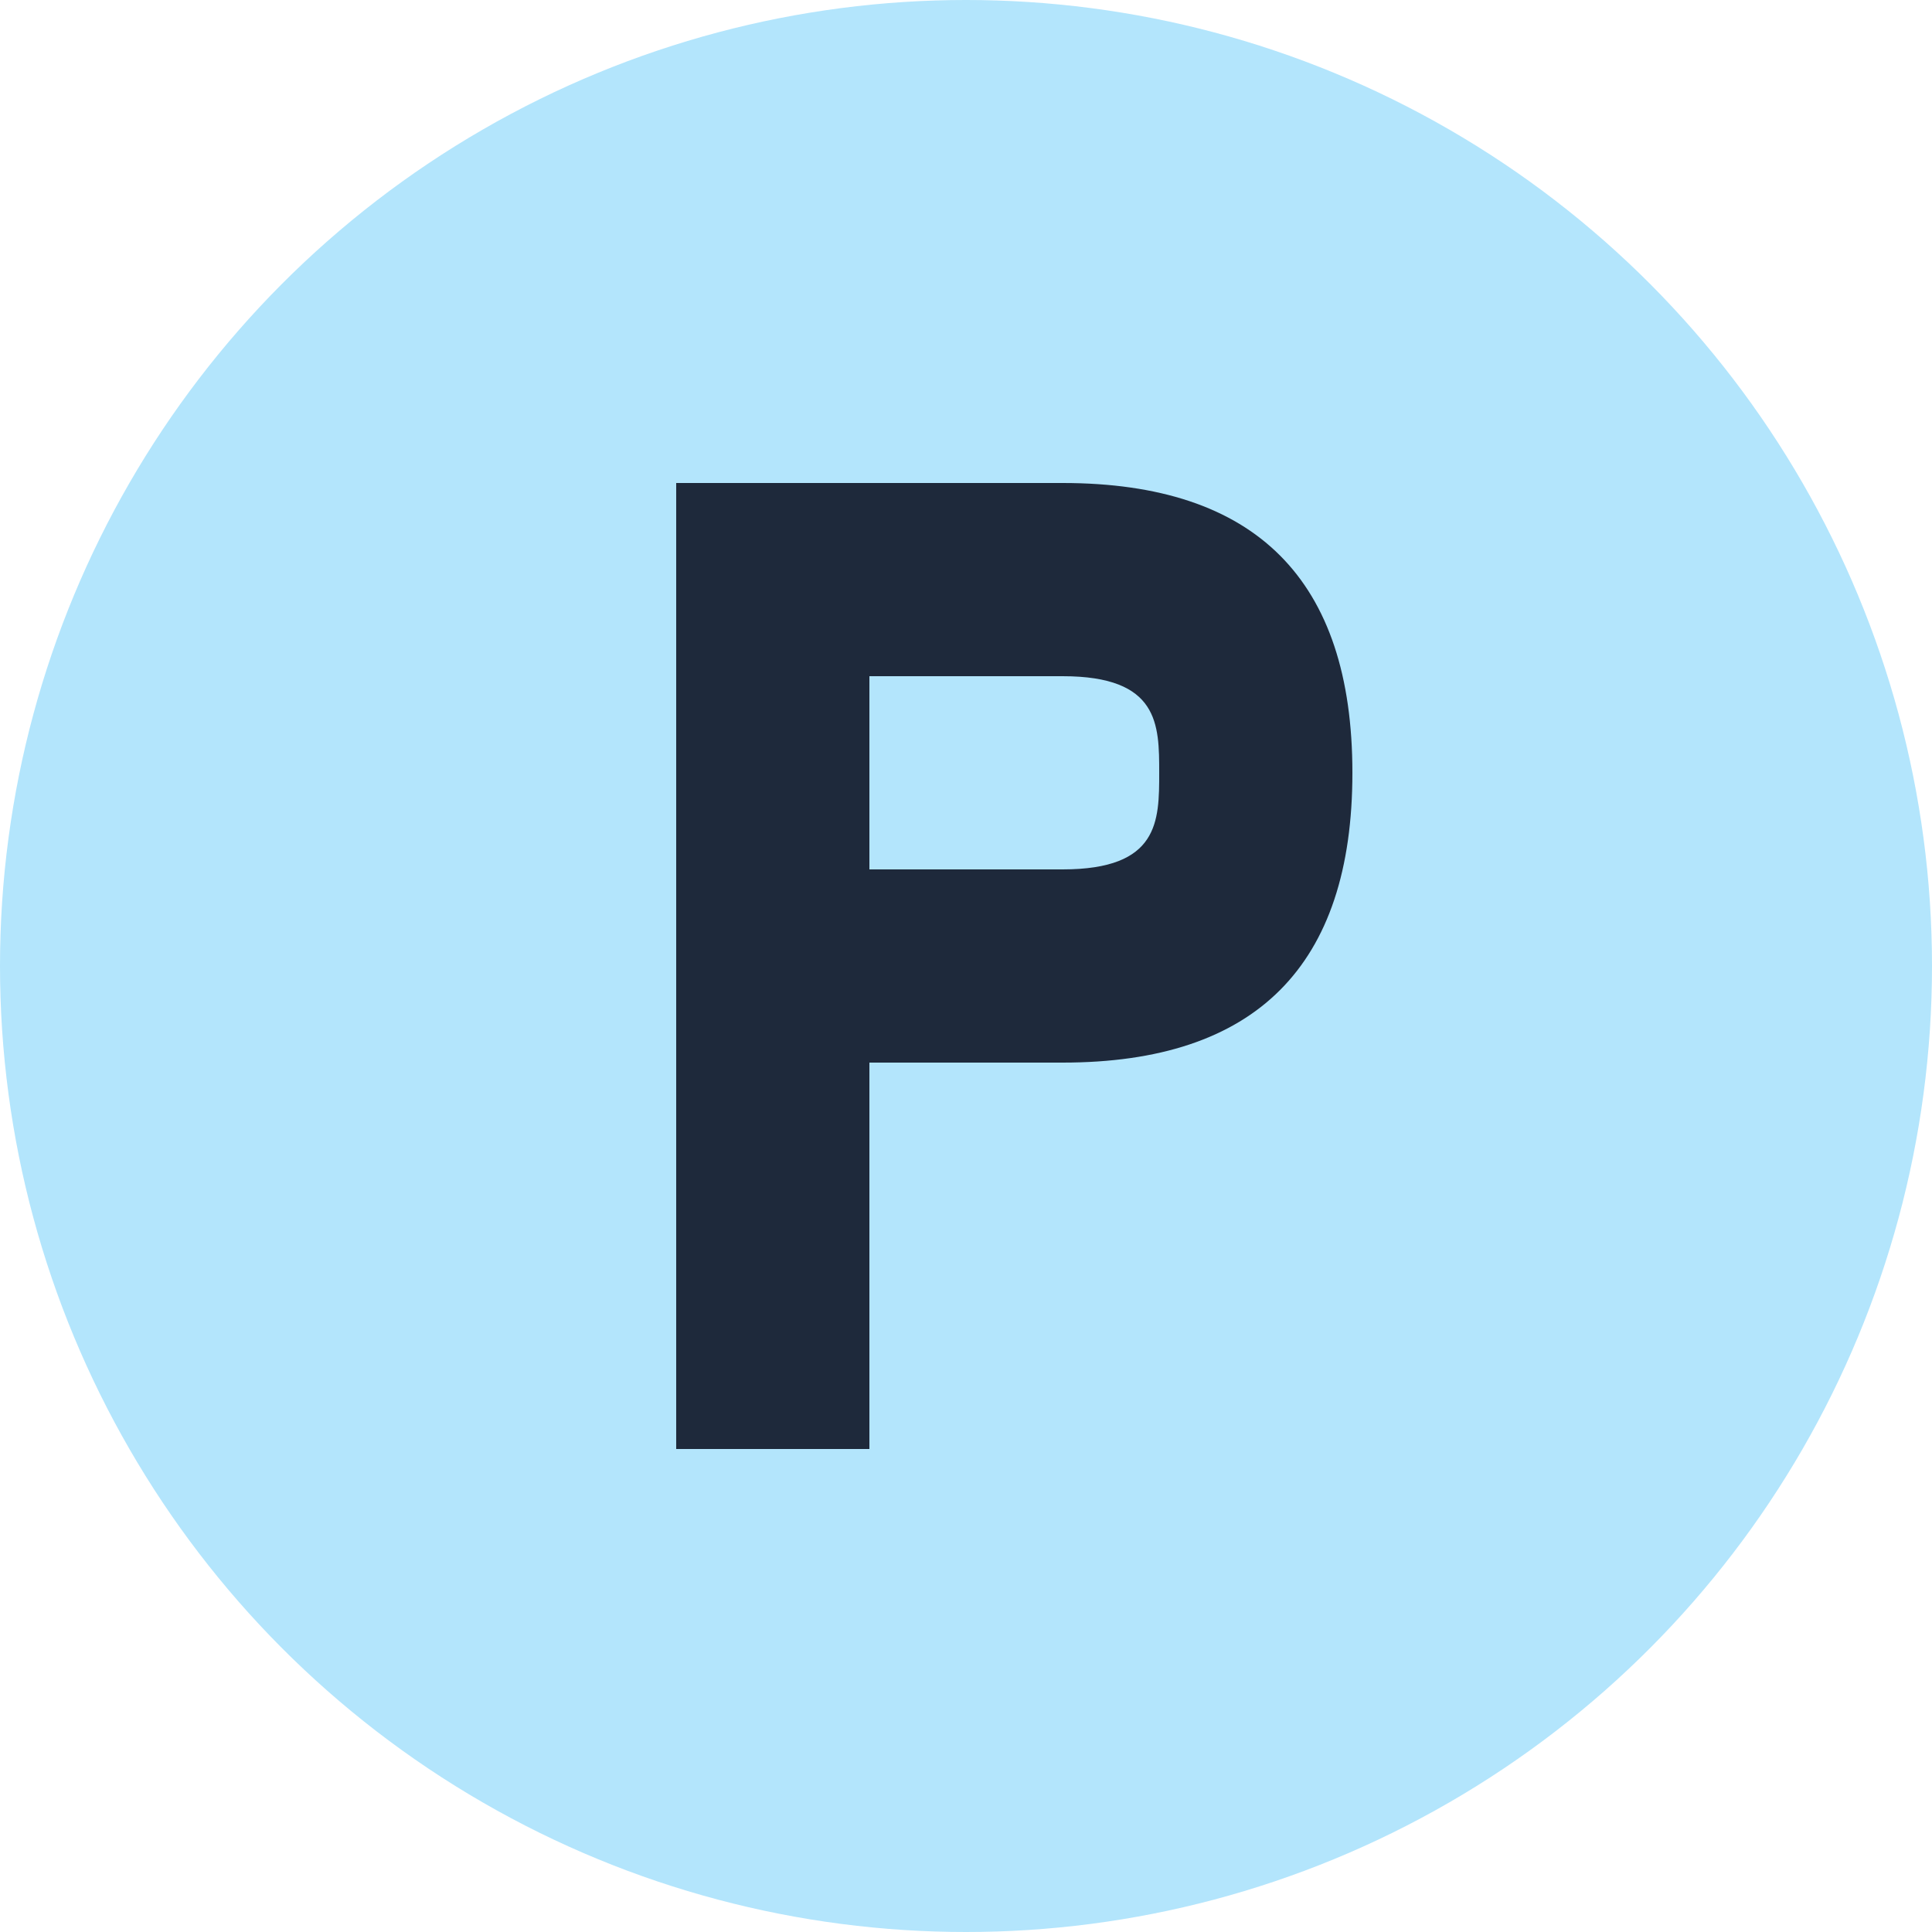
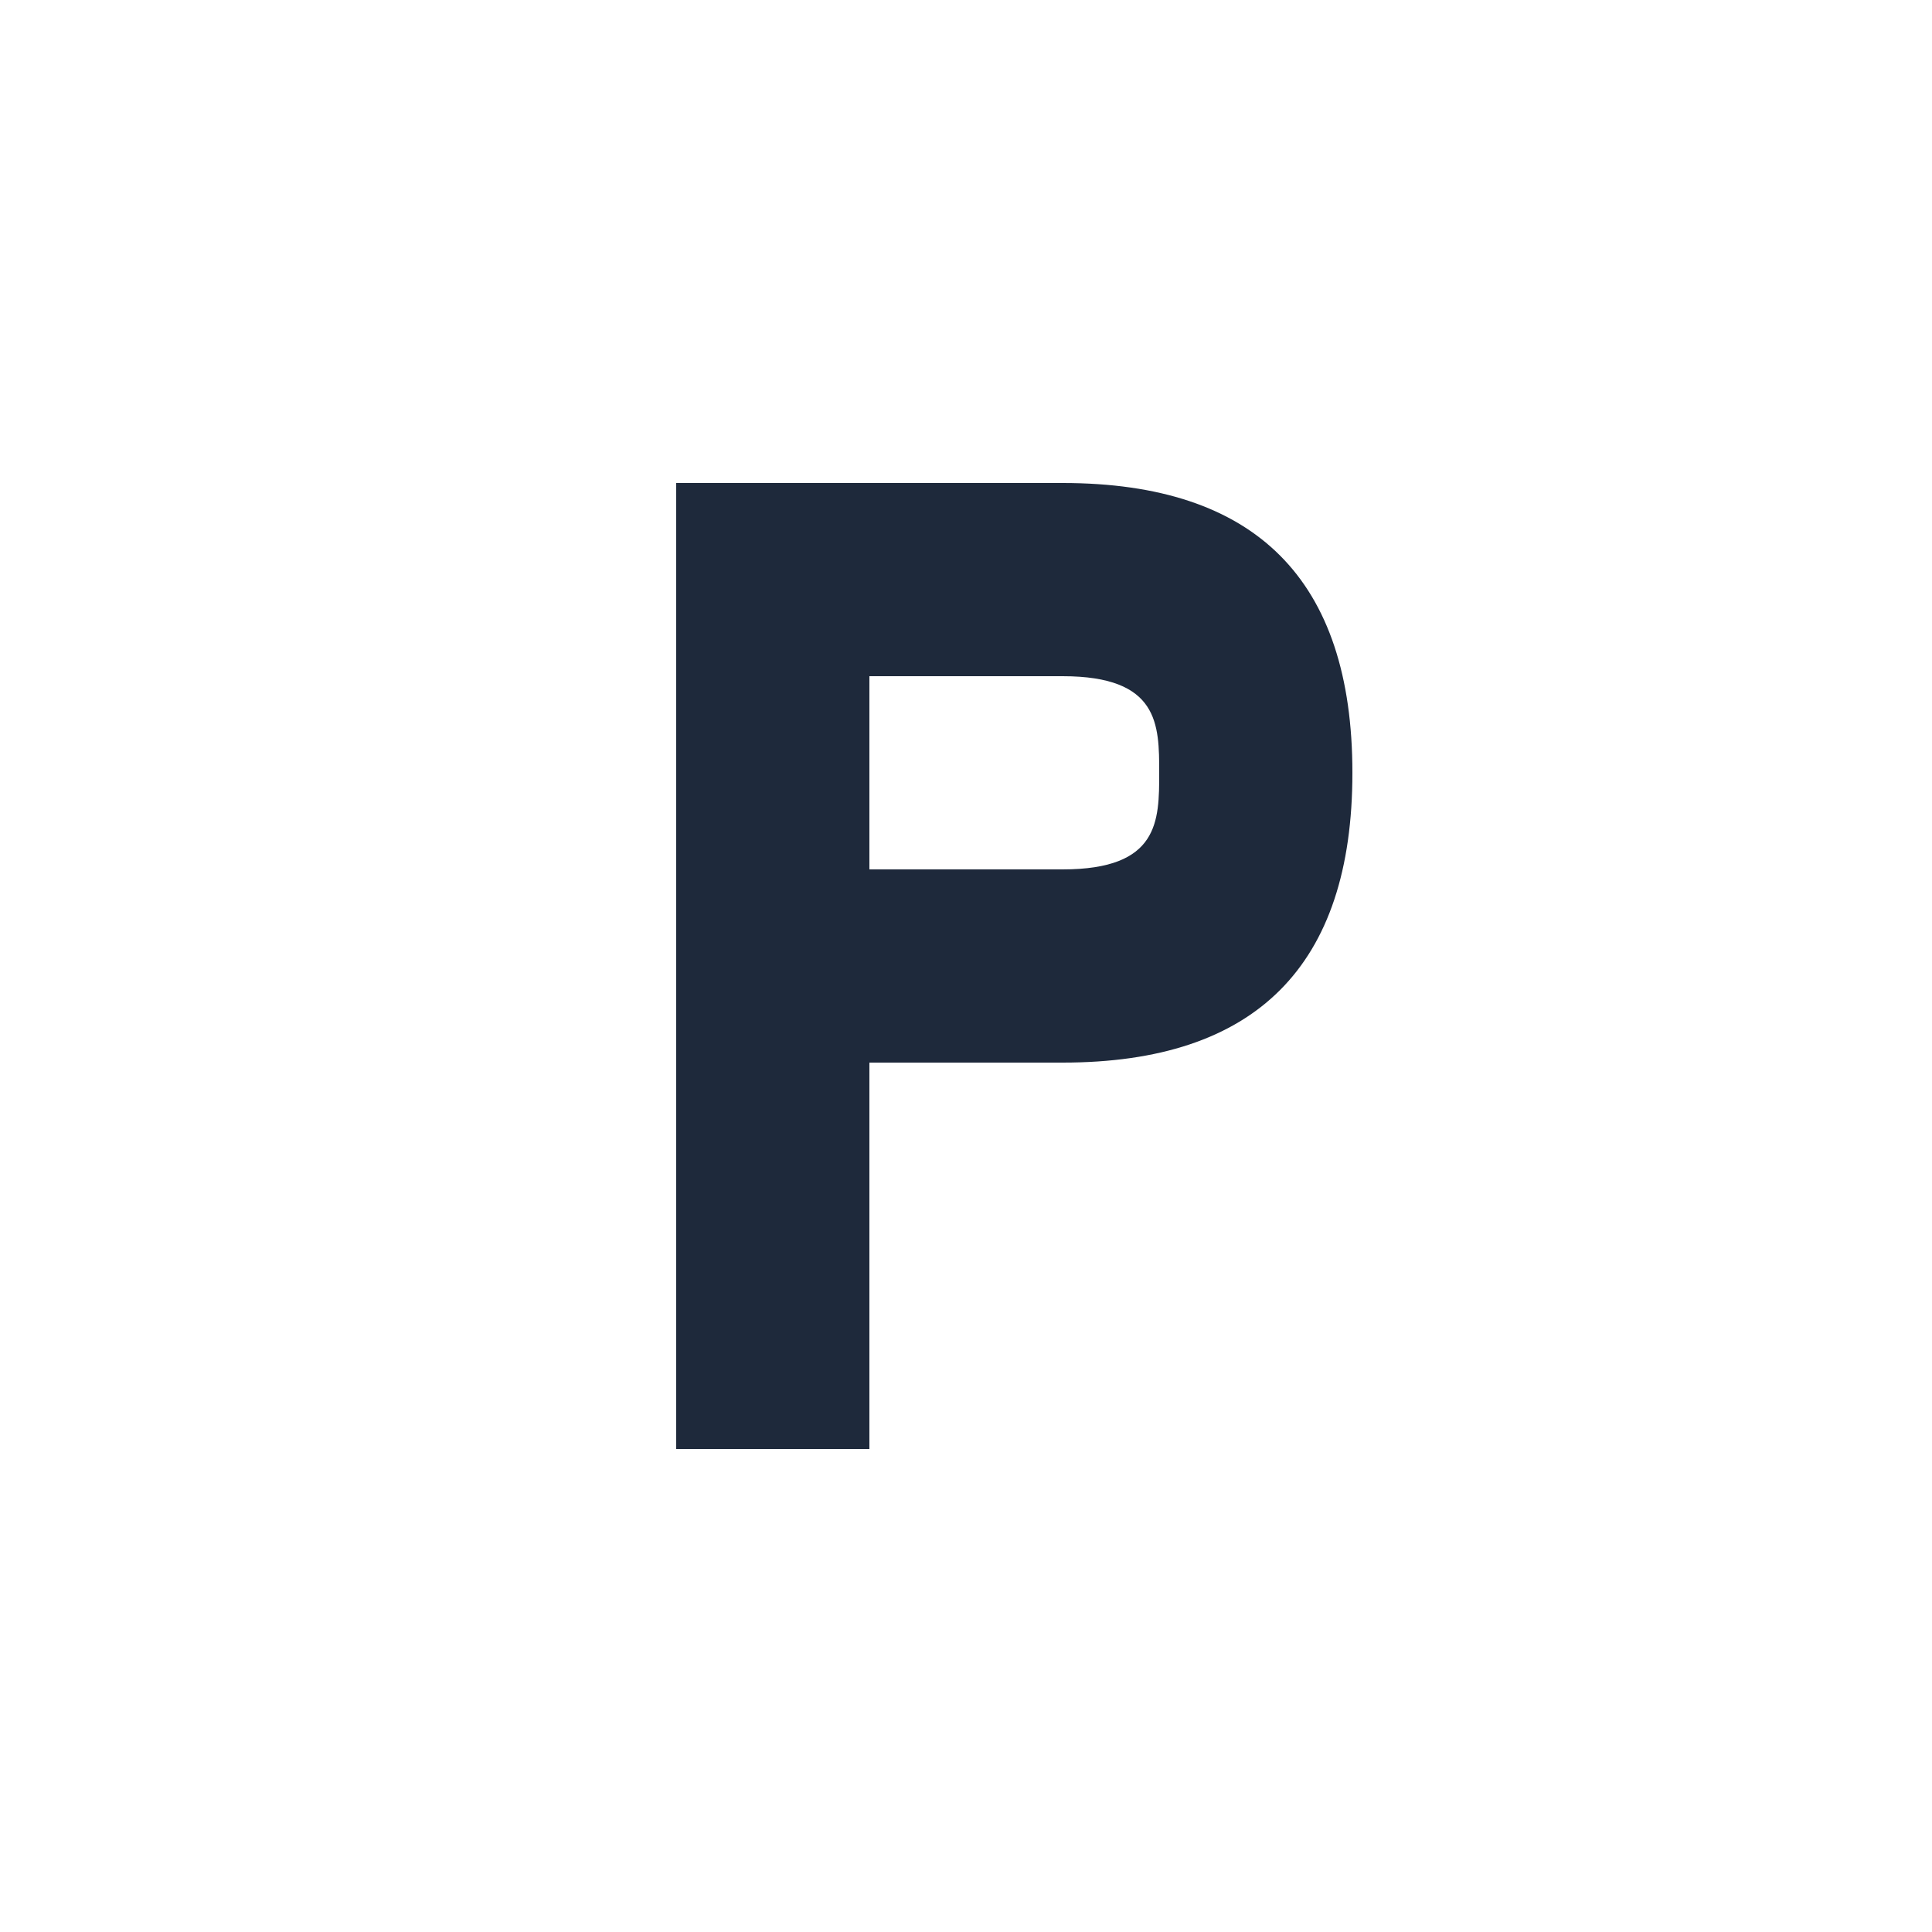
<svg xmlns="http://www.w3.org/2000/svg" width="100" height="100" viewBox="0 0 100 100" fill="none">
-   <circle cx="50" cy="50" r="50" fill="#B3E5FC" />
  <path d="M35 75V25H55C65 25 70 30 70 40C70 50 65 55 55 55H45V75H35ZM45 45H55C60 45 60 42.5 60 40C60 37.5 60 35 55 35H45V45Z" fill="#1E293B" />
</svg>